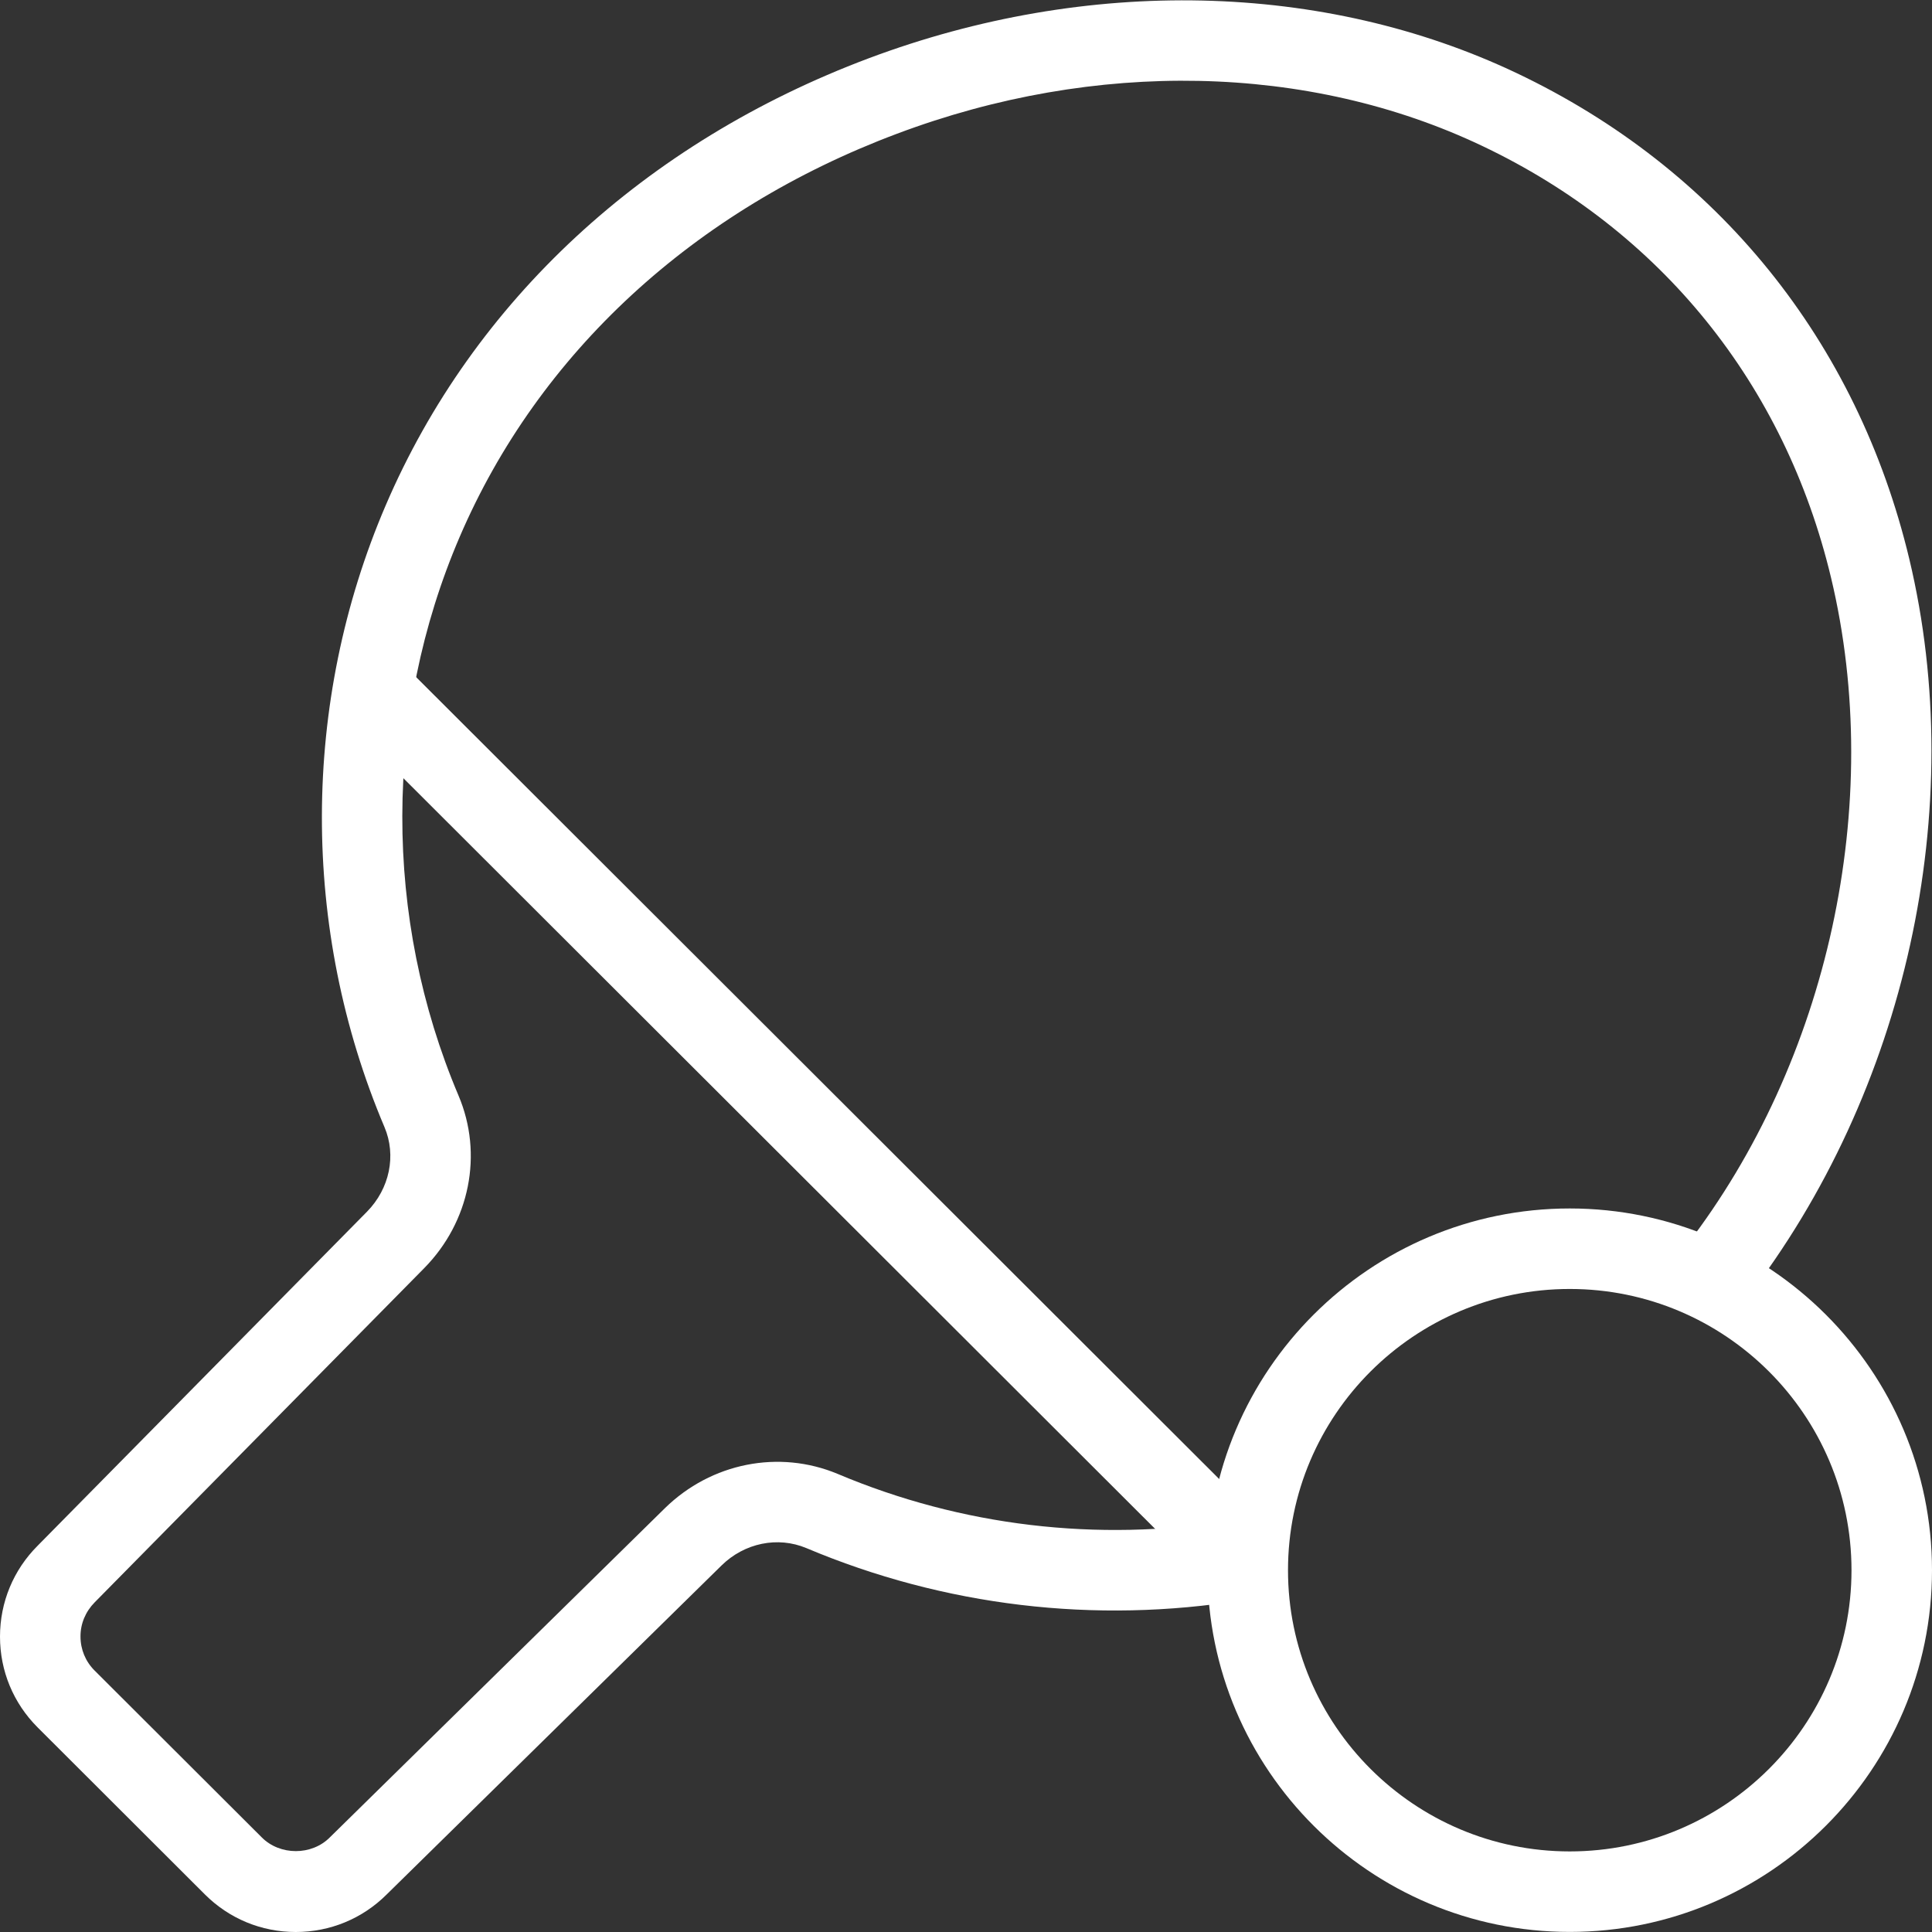
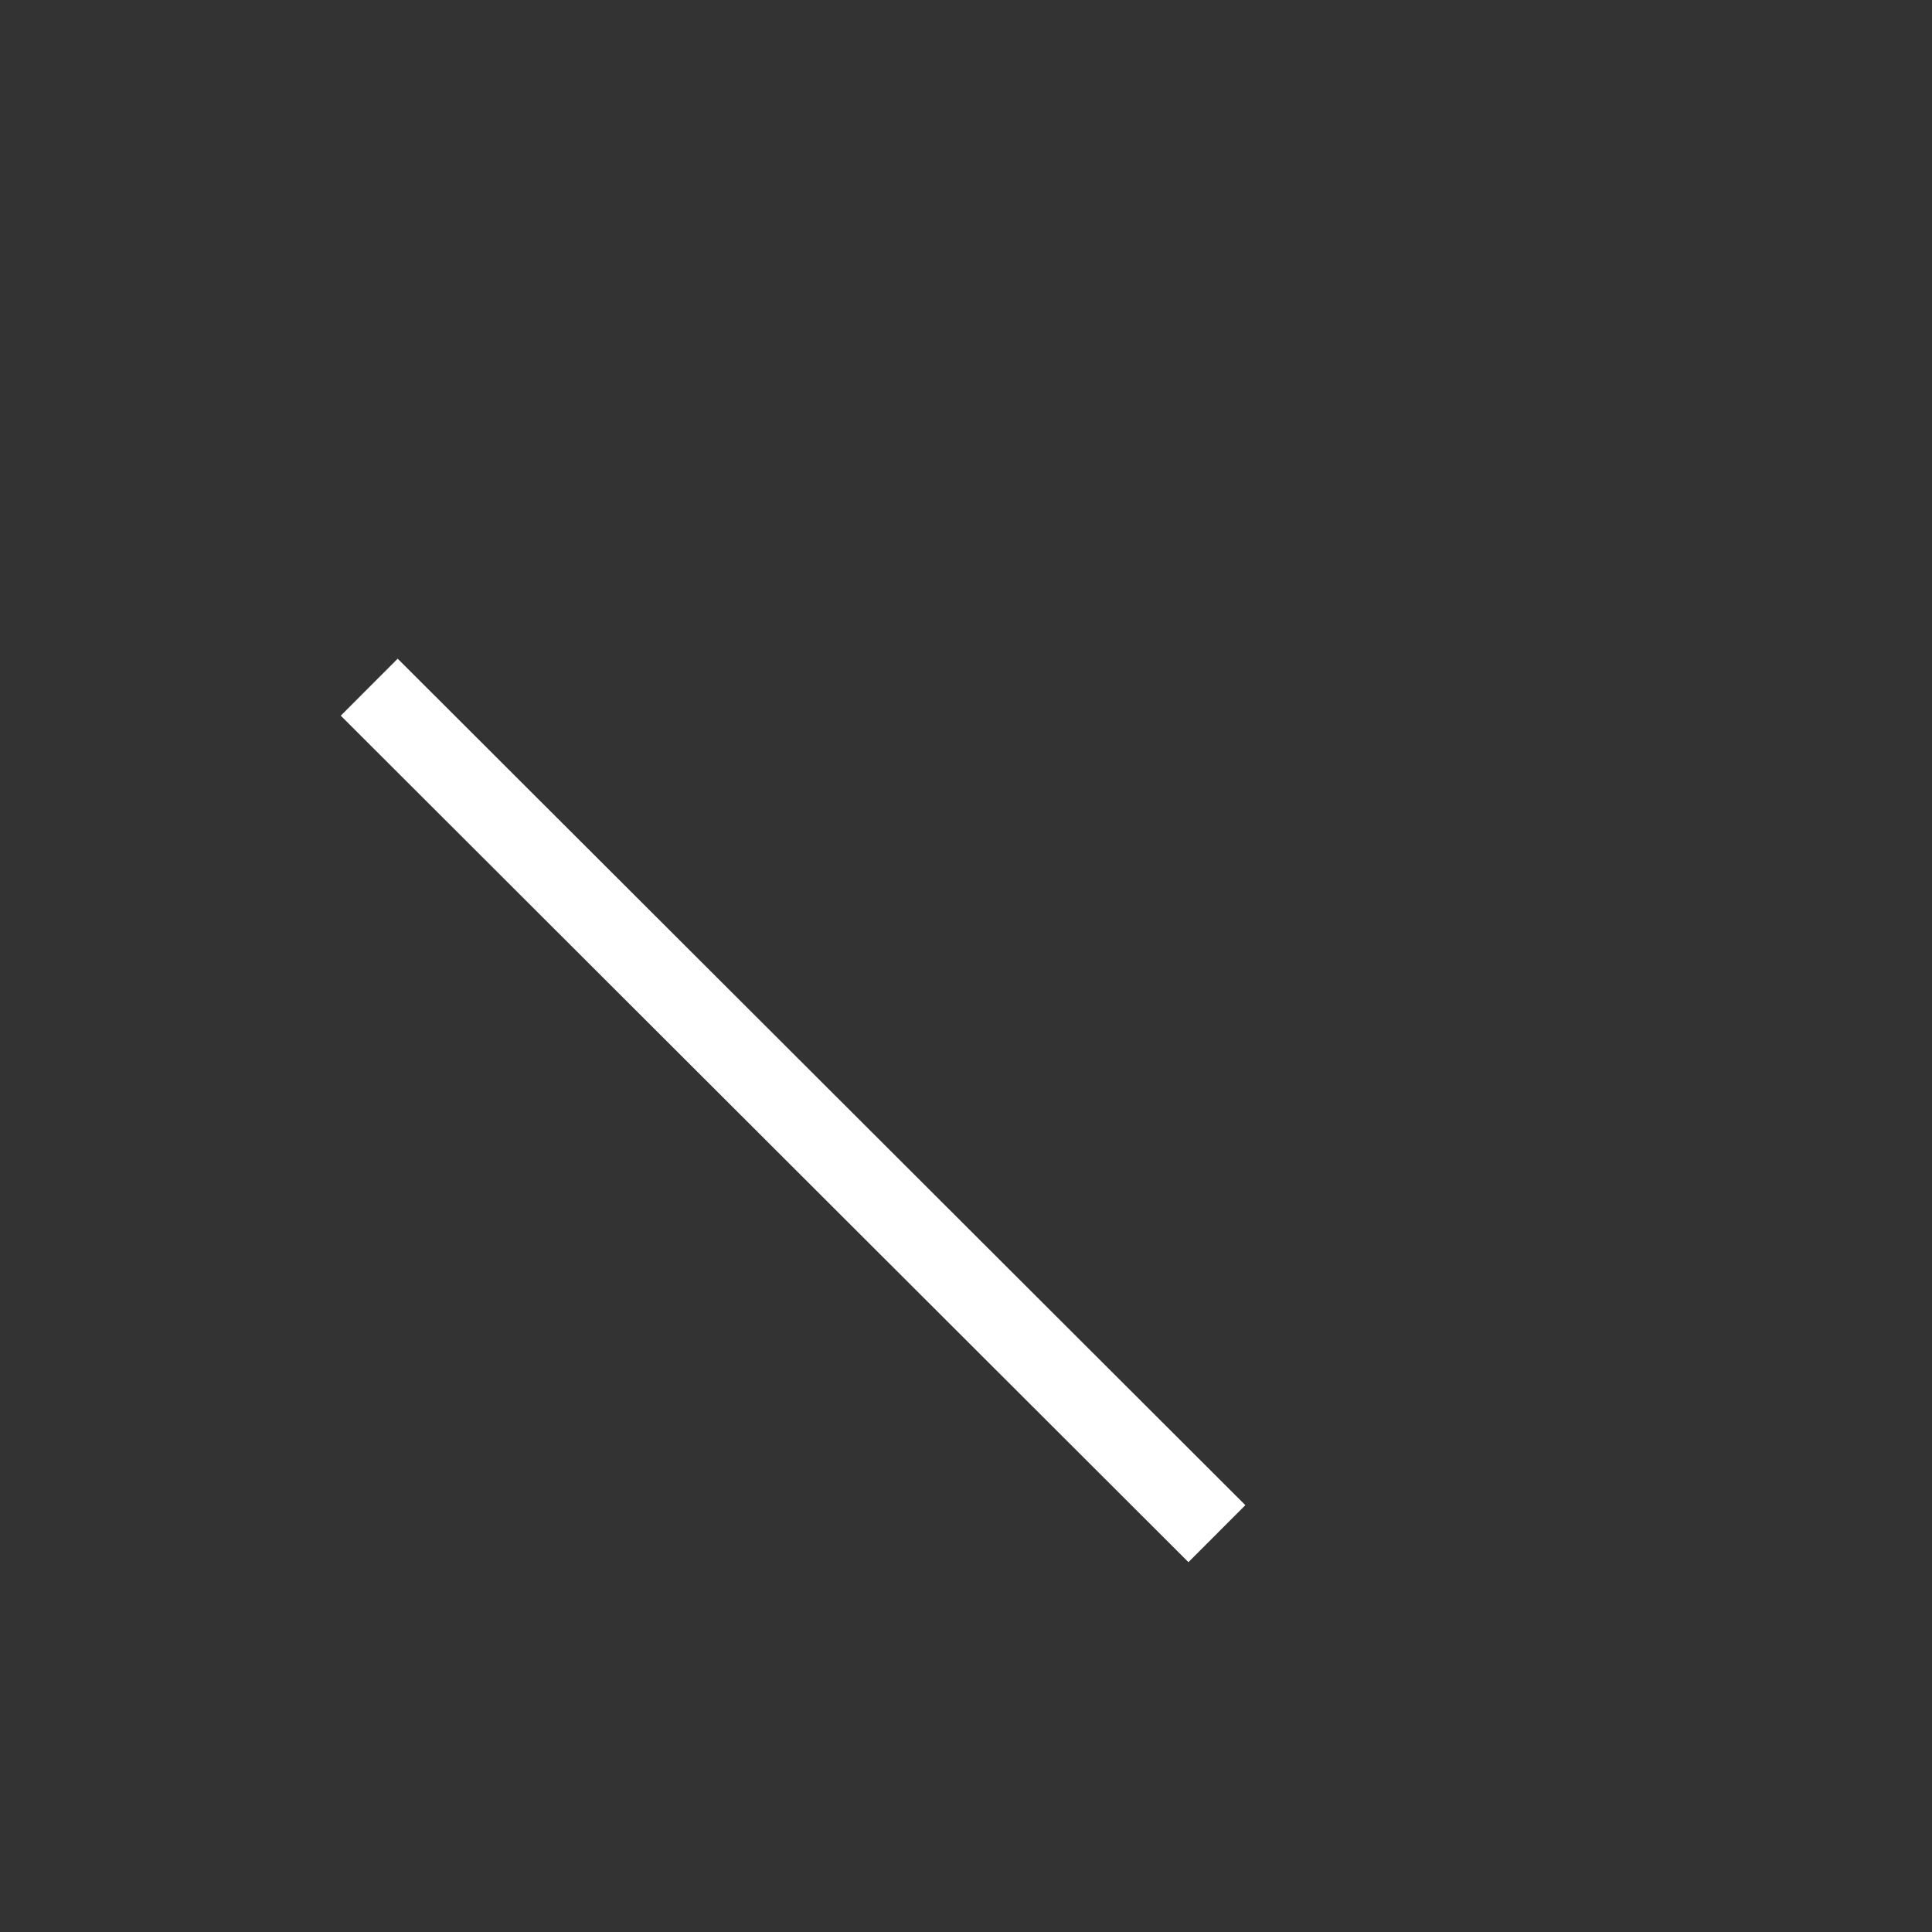
<svg xmlns="http://www.w3.org/2000/svg" version="1.1" x="0px" y="0px" viewBox="0 0 24 24" width="20px" height="20px" style="enable-background:new 0 0 24 24;" xml:space="preserve">
  <rect x="0" y="0" width="24" height="24" fill="#333333" stroke="none" />
  <g>
-     <path fill="#FFF" d="M19.5,23.999c-2.481,0-4.5-2.016-4.5-4.493c0-2.479,2.019-4.494,4.5-4.494s4.5,2.016,4.5,4.494   C24,21.983,21.981,23.999,19.5,23.999z M19.5,16.012c-1.93,0-3.5,1.567-3.5,3.494c0,1.926,1.57,3.493,3.5,3.493   s3.5-1.567,3.5-3.493C23,17.579,21.43,16.012,19.5,16.012z" />
    <rect fill="#FFF" x="9.343" y="6.354" transform="matrix(0.707 -0.708 0.708 0.707 -6.871 11.013)" width="1" height="14.873" />
-     <path fill="#FFF" d="M3.674,24c-0.427,0-0.828-0.166-1.13-0.468l-2.077-2.074C0.166,21.157,0,20.757,0,20.331c0-0.427,0.166-0.828,0.468-1.13   l4.091-4.149c0.281-0.286,0.367-0.698,0.217-1.051C3.734,11.542,3.74,8.726,4.792,6.276C5.88,3.74,8.01,1.769,10.789,0.725   c2.721-1.021,5.654-0.955,8.051,0.183c2.499,1.187,4.231,3.33,4.878,6.036c0.74,3.097-0.037,6.621-2.028,9.195l-0.302,0.297   l-0.691-0.723l0.252-0.241c1.761-2.285,2.469-5.485,1.797-8.295c-0.575-2.406-2.114-4.311-4.335-5.365   c-2.152-1.023-4.801-1.079-7.27-0.15C8.619,2.608,6.69,4.387,5.71,6.67c-0.945,2.201-0.95,4.731-0.014,6.94   c0.308,0.726,0.141,1.567-0.426,2.143l-4.094,4.152C1.062,20.021,0.999,20.171,1,20.33c0,0.159,0.062,0.309,0.174,0.421   l2.078,2.074c0.226,0.227,0.62,0.227,0.845,0l4.163-4.09c0.575-0.563,1.417-0.73,2.145-0.426c1.537,0.649,3.225,0.849,4.878,0.582   l0.16,0.986c-1.84,0.3-3.717,0.075-5.426-0.646c-0.356-0.149-0.77-0.064-1.055,0.217l-4.16,4.087C4.502,23.834,4.101,24,3.674,24z" />
  </g>
</svg>